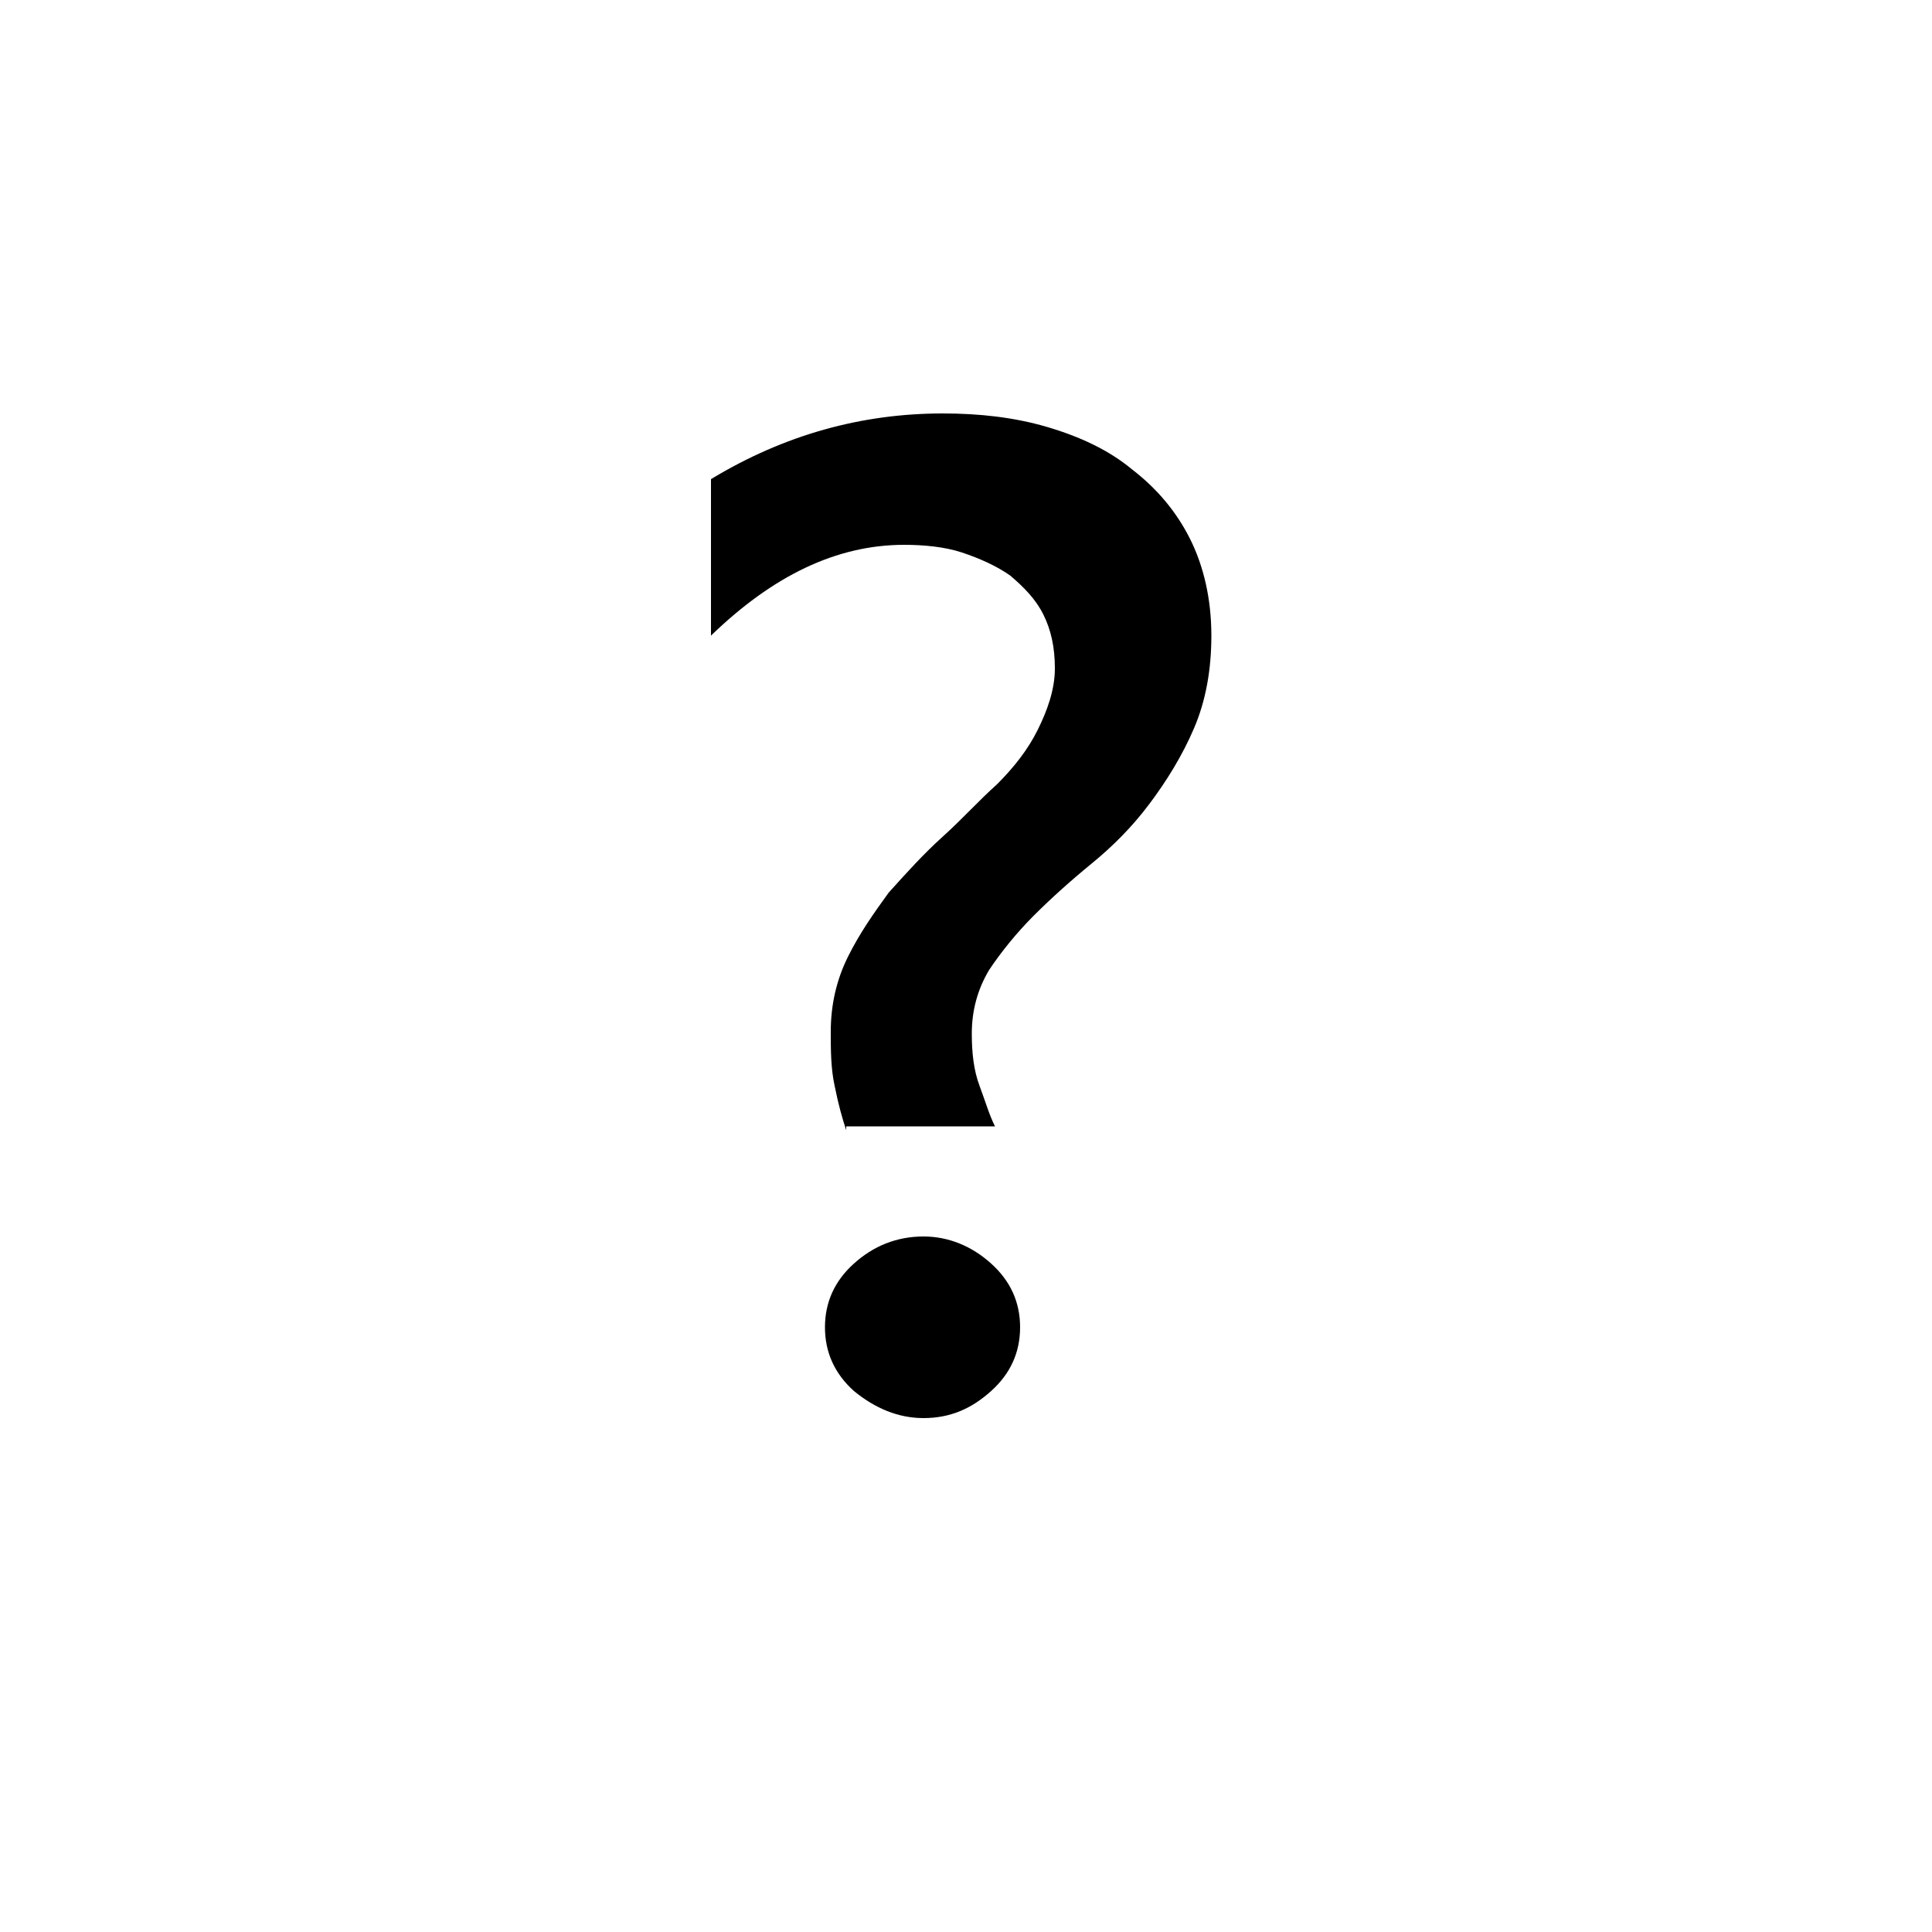
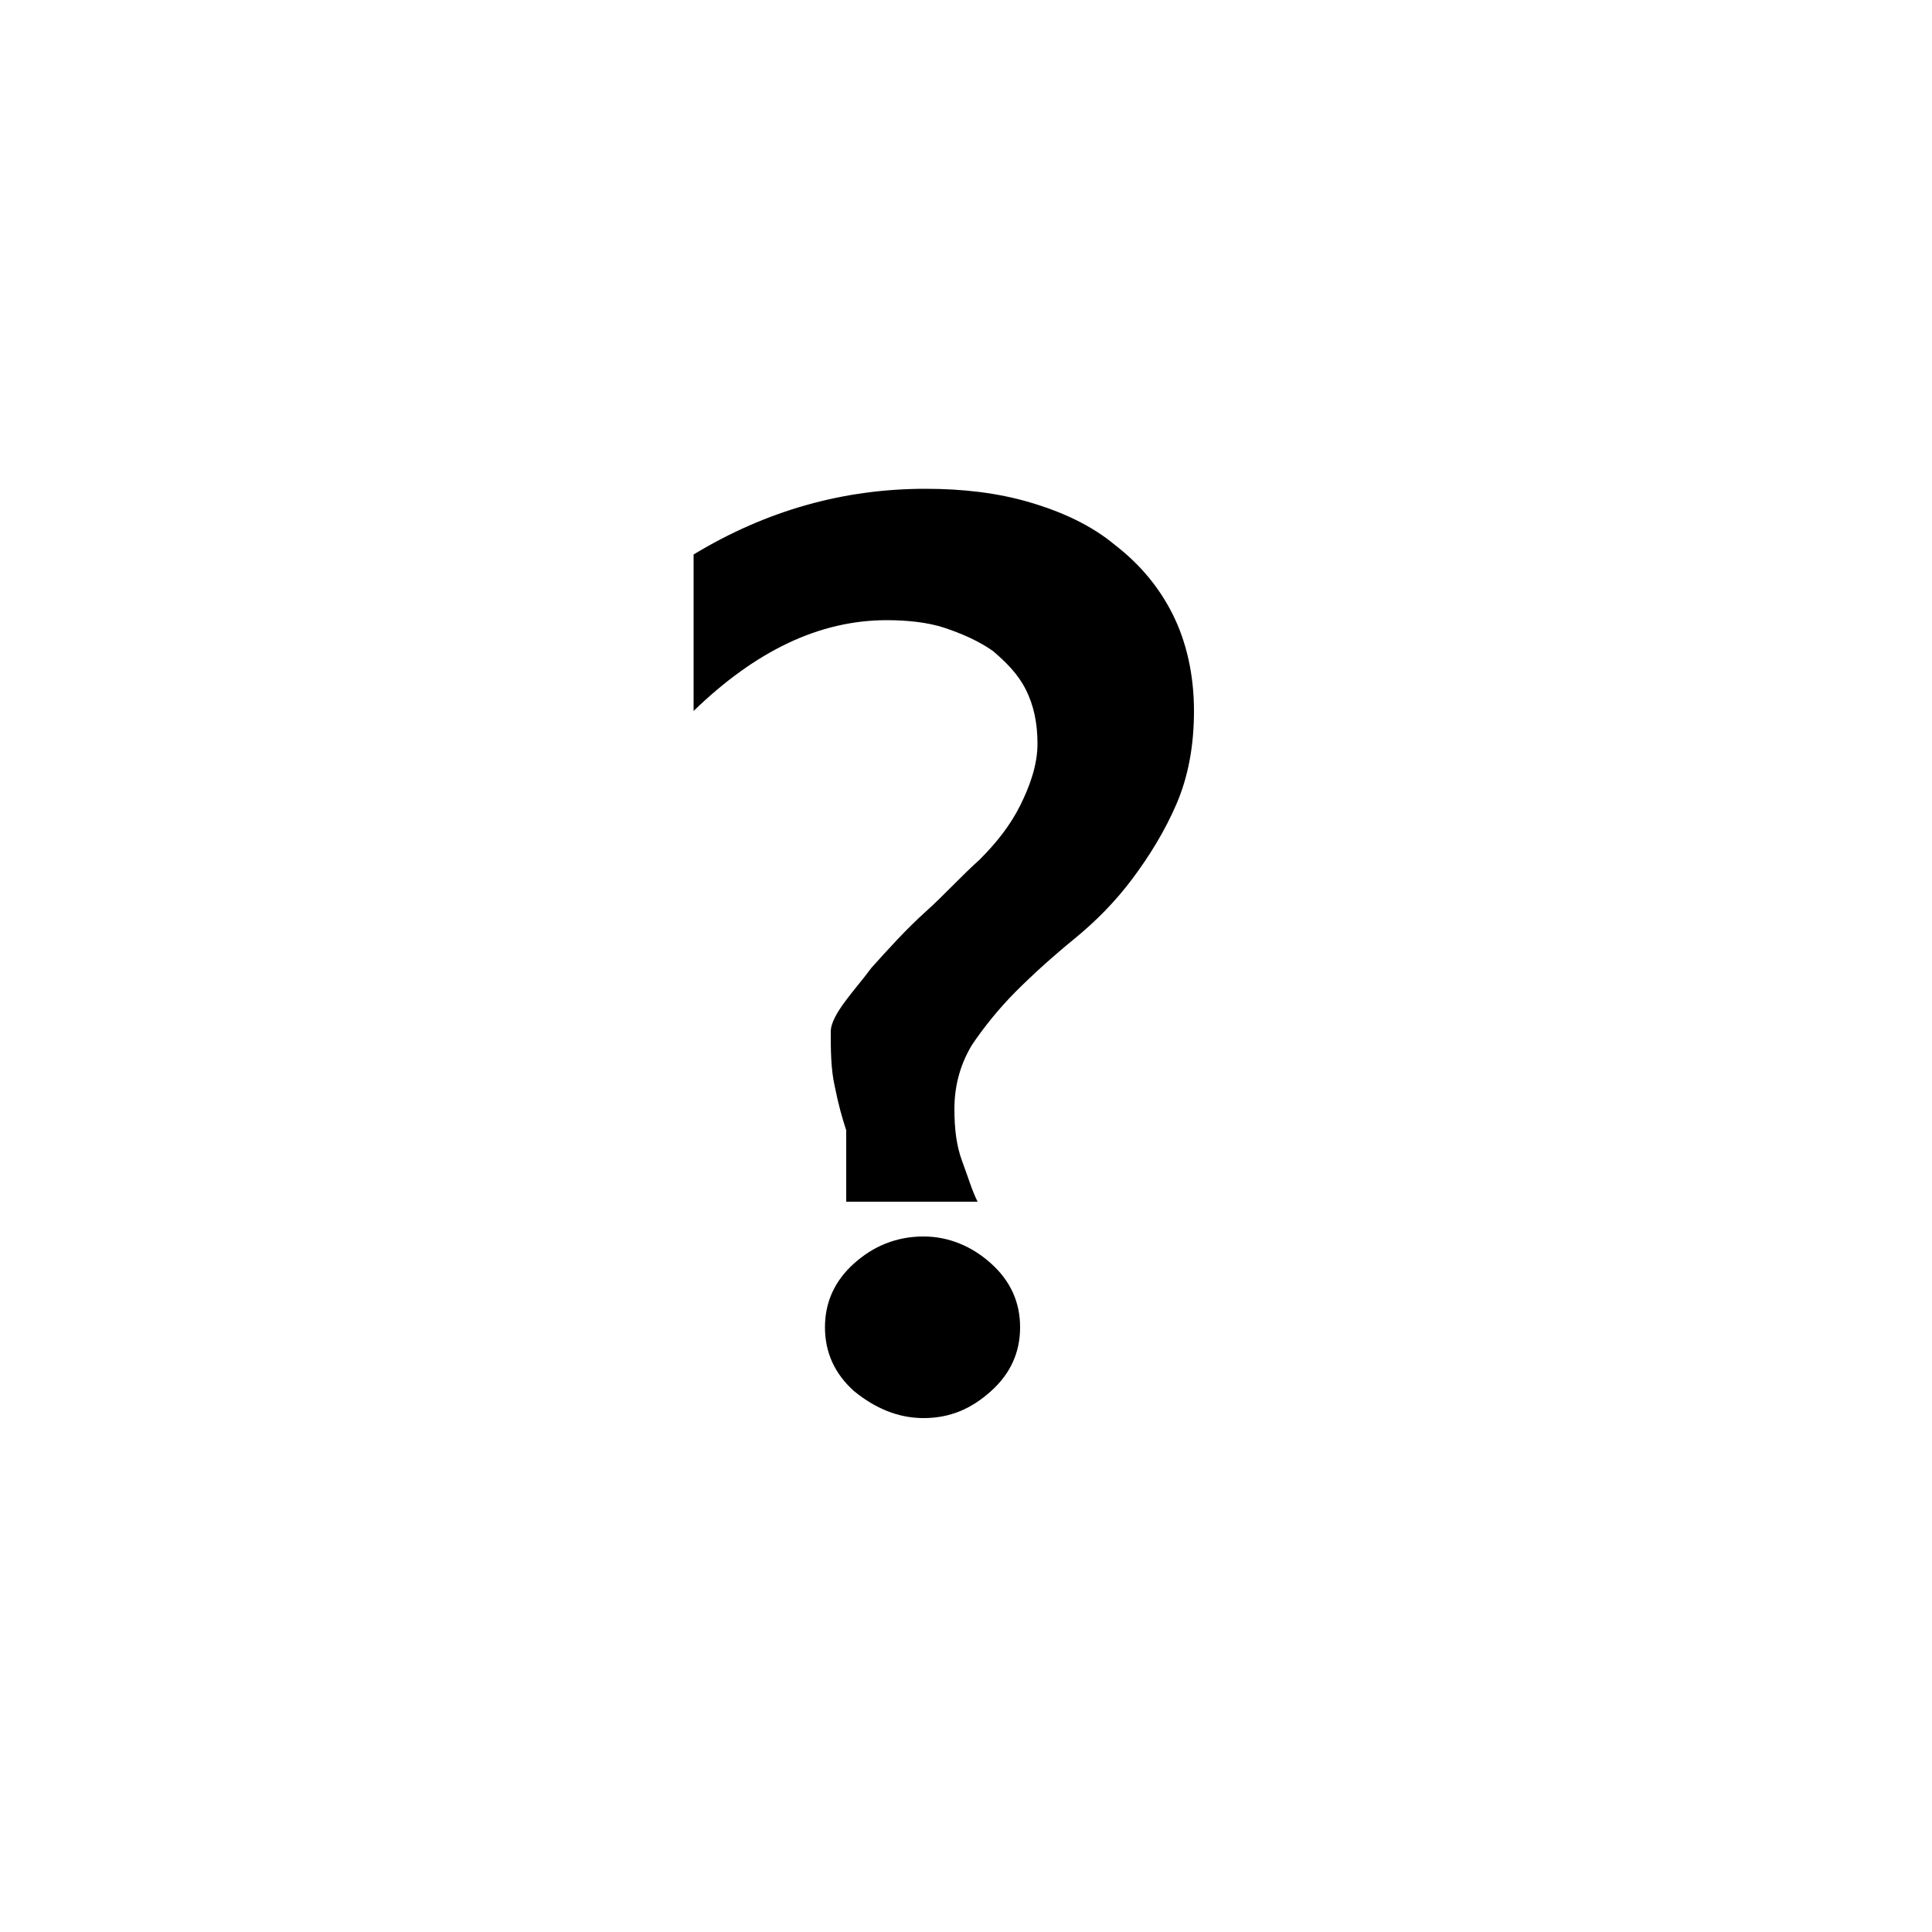
<svg xmlns="http://www.w3.org/2000/svg" version="1.1" x="0px" y="0px" viewBox="0 0 100 100" enable-background="new 0 0 100 100" xml:space="preserve">
  <g>
-     <path d="M43.8,58.5c-0.2-0.6-0.4-1.3-0.6-2.3c-0.2-0.9-0.2-1.9-0.2-2.8c0-1.4,0.3-2.7,0.9-3.9s1.3-2.2,2.1-3.3c0.9-1,1.8-2,2.8-2.9   c1-0.9,1.9-1.9,2.8-2.7c0.9-0.9,1.6-1.8,2.1-2.8s0.9-2.1,0.9-3.2c0-1.1-0.2-2-0.6-2.8c-0.4-0.8-1-1.4-1.7-2   c-0.7-0.5-1.6-0.9-2.5-1.2c-0.9-0.3-2-0.4-3-0.4c-3.5,0-6.8,1.6-10,4.7v-8.1c3.8-2.3,7.8-3.4,12-3.4c1.9,0,3.7,0.2,5.4,0.7   s3.2,1.2,4.4,2.2c1.3,1,2.3,2.2,3,3.6c0.7,1.4,1.1,3.1,1.1,5c0,1.8-0.3,3.4-0.9,4.8s-1.4,2.7-2.3,3.9c-0.9,1.2-1.9,2.2-3,3.1   s-2.1,1.8-3,2.7s-1.7,1.9-2.3,2.8c-0.6,1-0.9,2.1-0.9,3.3c0,1,0.1,1.9,0.4,2.7c0.3,0.8,0.5,1.5,0.8,2.1H43.8z M47.8,73.4   c-1.3,0-2.5-0.5-3.6-1.4c-1-0.9-1.5-2-1.5-3.3c0-1.3,0.5-2.4,1.5-3.3c1-0.9,2.2-1.4,3.6-1.4c1.3,0,2.5,0.5,3.5,1.4   c1,0.9,1.5,2,1.5,3.3c0,1.3-0.5,2.4-1.5,3.3C50.3,72.9,49.2,73.4,47.8,73.4z" />
+     <path d="M43.8,58.5c-0.2-0.6-0.4-1.3-0.6-2.3c-0.2-0.9-0.2-1.9-0.2-2.8s1.3-2.2,2.1-3.3c0.9-1,1.8-2,2.8-2.9   c1-0.9,1.9-1.9,2.8-2.7c0.9-0.9,1.6-1.8,2.1-2.8s0.9-2.1,0.9-3.2c0-1.1-0.2-2-0.6-2.8c-0.4-0.8-1-1.4-1.7-2   c-0.7-0.5-1.6-0.9-2.5-1.2c-0.9-0.3-2-0.4-3-0.4c-3.5,0-6.8,1.6-10,4.7v-8.1c3.8-2.3,7.8-3.4,12-3.4c1.9,0,3.7,0.2,5.4,0.7   s3.2,1.2,4.4,2.2c1.3,1,2.3,2.2,3,3.6c0.7,1.4,1.1,3.1,1.1,5c0,1.8-0.3,3.4-0.9,4.8s-1.4,2.7-2.3,3.9c-0.9,1.2-1.9,2.2-3,3.1   s-2.1,1.8-3,2.7s-1.7,1.9-2.3,2.8c-0.6,1-0.9,2.1-0.9,3.3c0,1,0.1,1.9,0.4,2.7c0.3,0.8,0.5,1.5,0.8,2.1H43.8z M47.8,73.4   c-1.3,0-2.5-0.5-3.6-1.4c-1-0.9-1.5-2-1.5-3.3c0-1.3,0.5-2.4,1.5-3.3c1-0.9,2.2-1.4,3.6-1.4c1.3,0,2.5,0.5,3.5,1.4   c1,0.9,1.5,2,1.5,3.3c0,1.3-0.5,2.4-1.5,3.3C50.3,72.9,49.2,73.4,47.8,73.4z" />
  </g>
</svg>